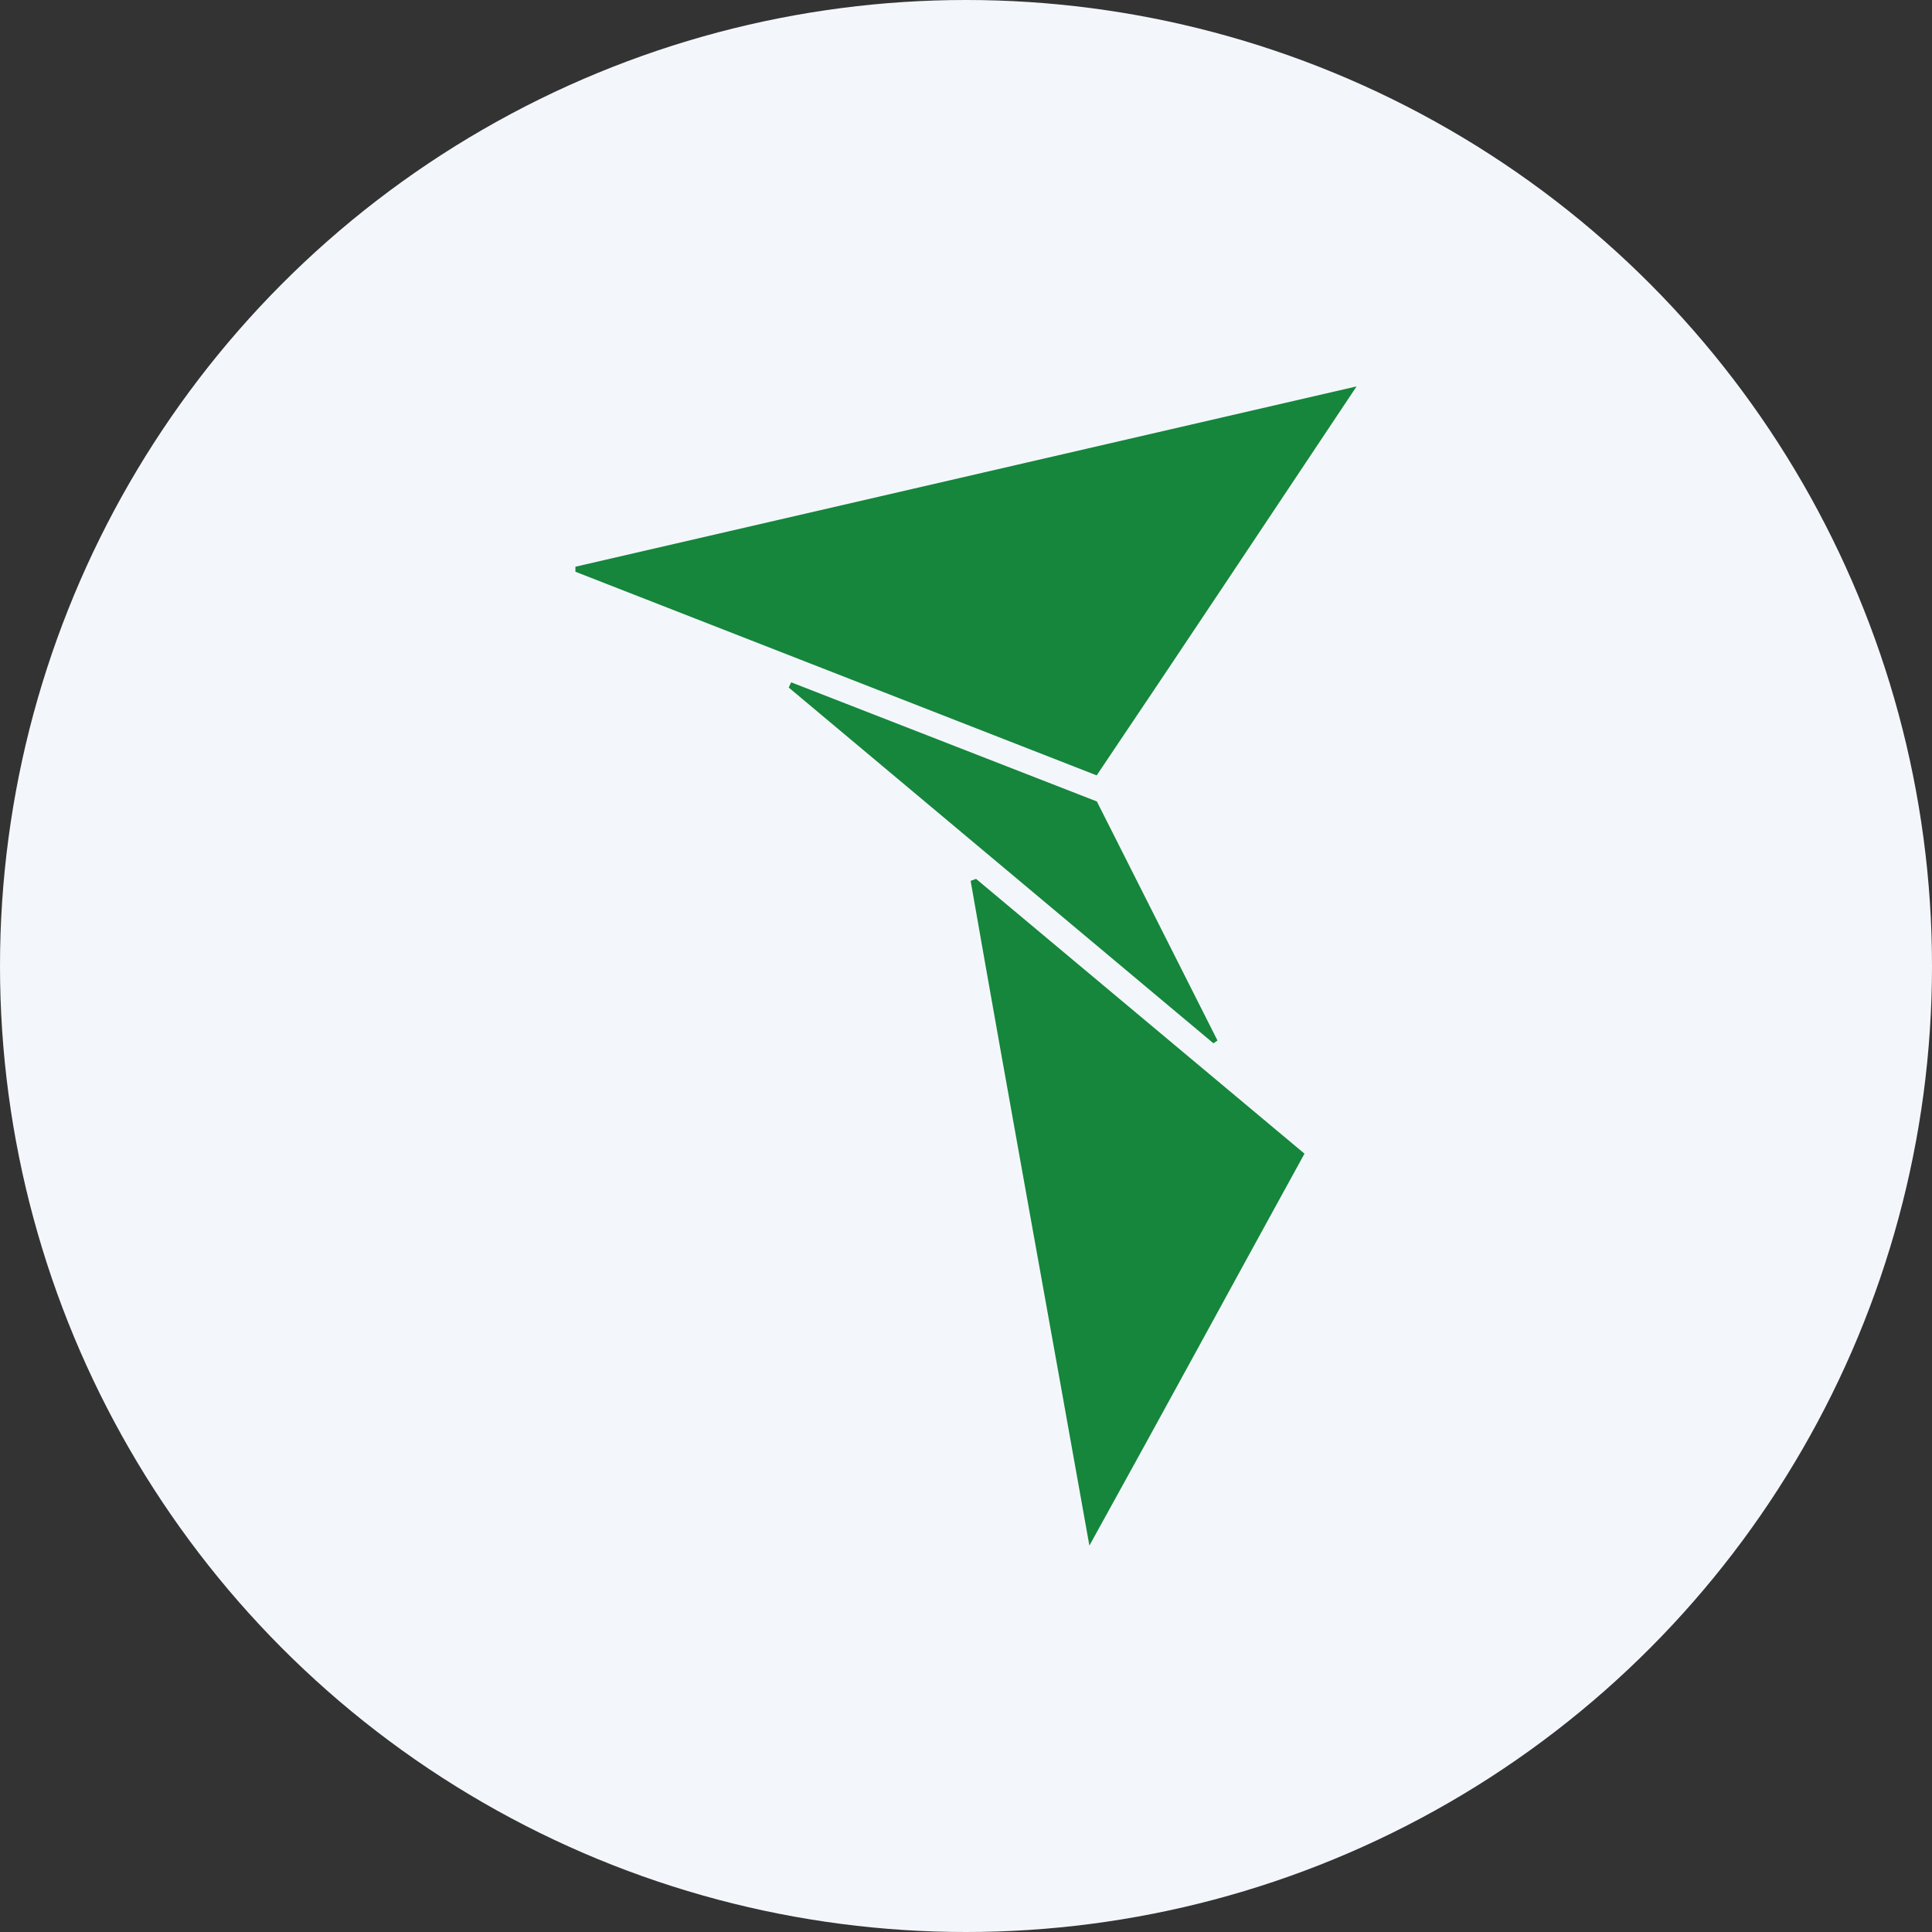
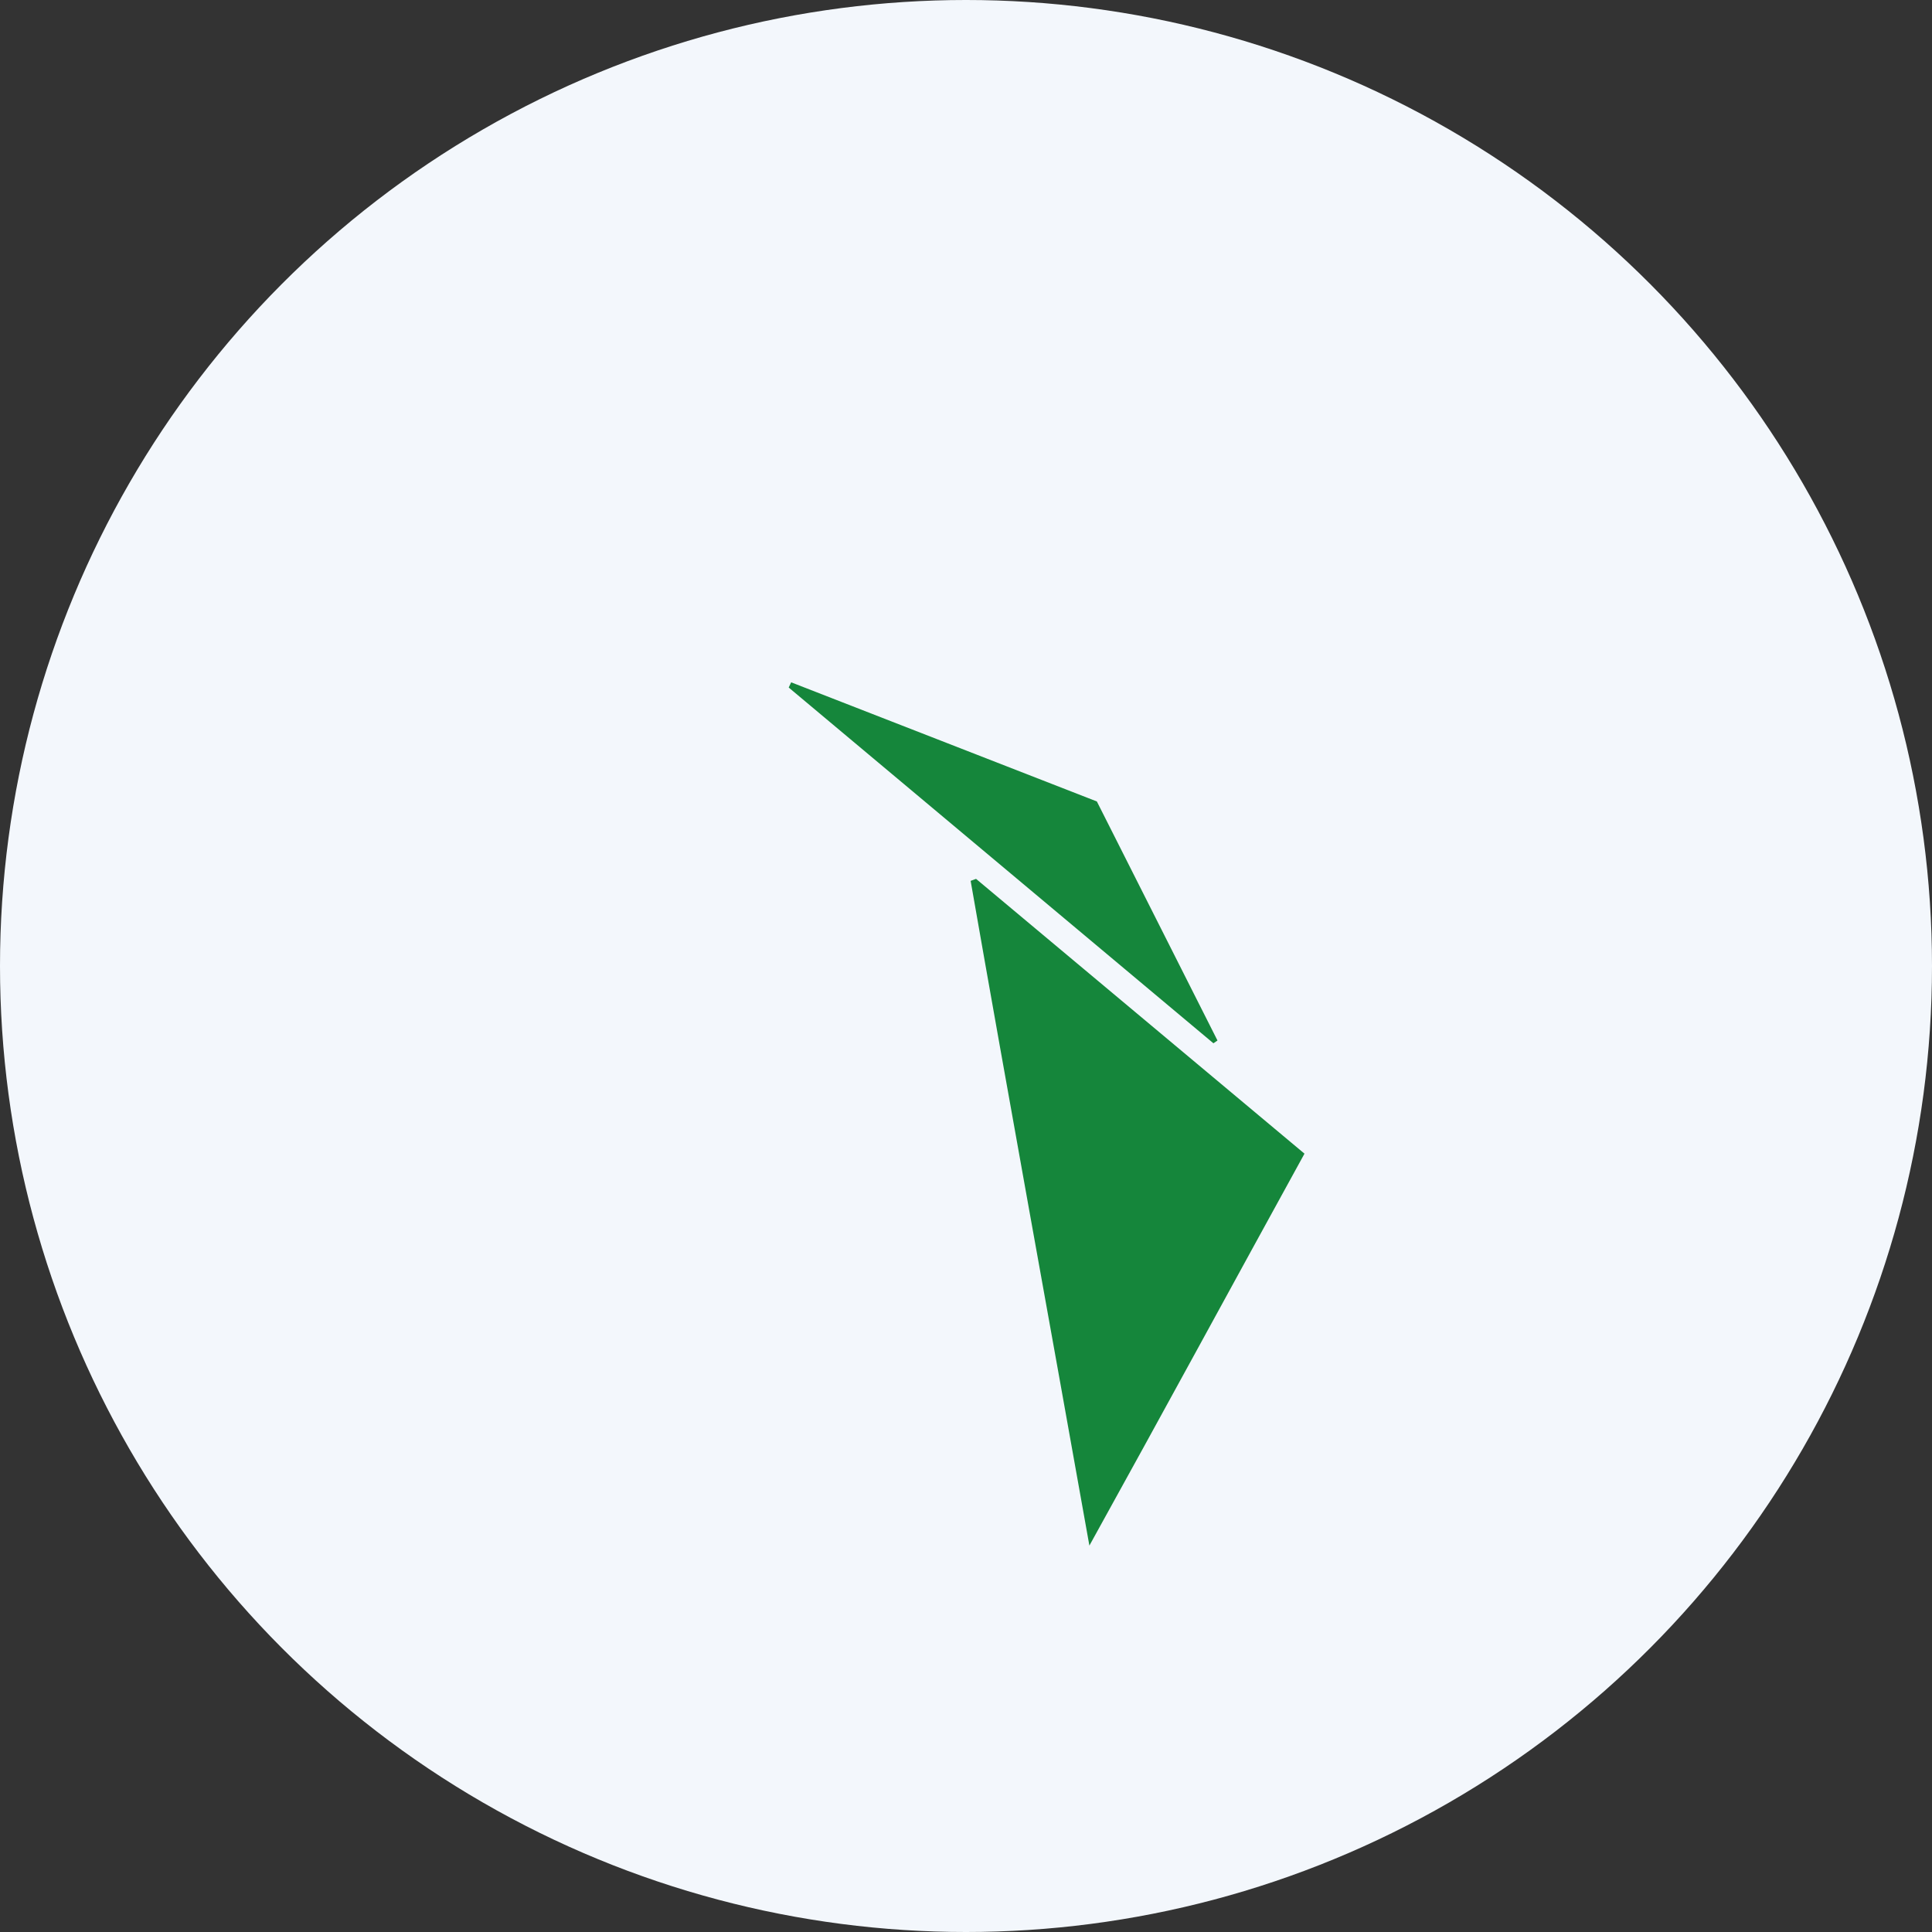
<svg xmlns="http://www.w3.org/2000/svg" id="Layer_1" data-name="Layer 1" viewBox="0 0 300 300" width="300" height="300">
  <rect x="0" y="0" width="300" height="300" fill="#333333" stroke="none" />
  <defs>
    <clipPath id="bz_circular_clip">
      <circle cx="150.0" cy="150.0" r="150.0" />
    </clipPath>
  </defs>
  <g clip-path="url(#bz_circular_clip)">
    <rect x="-1.5" y="-1.5" width="303" height="303" fill="#f3f7fc" />
-     <path d="M210.65,60c-13.86,20.76-27,40.58-40.36,60.4L89.35,88.78V88Z" fill="#15863b" />
    <path d="M151.56,136.47l51,42.67c-11,20-21.85,40-33.4,60.86-6.24-35.05-12.48-69.13-18.44-103.22Z" fill="#15863b" />
    <path d="M188.42,162l-65.95-55.24.38-.81,47.47,18.5,18.73,37.12Z" fill="#15863b" />
  </g>
</svg>